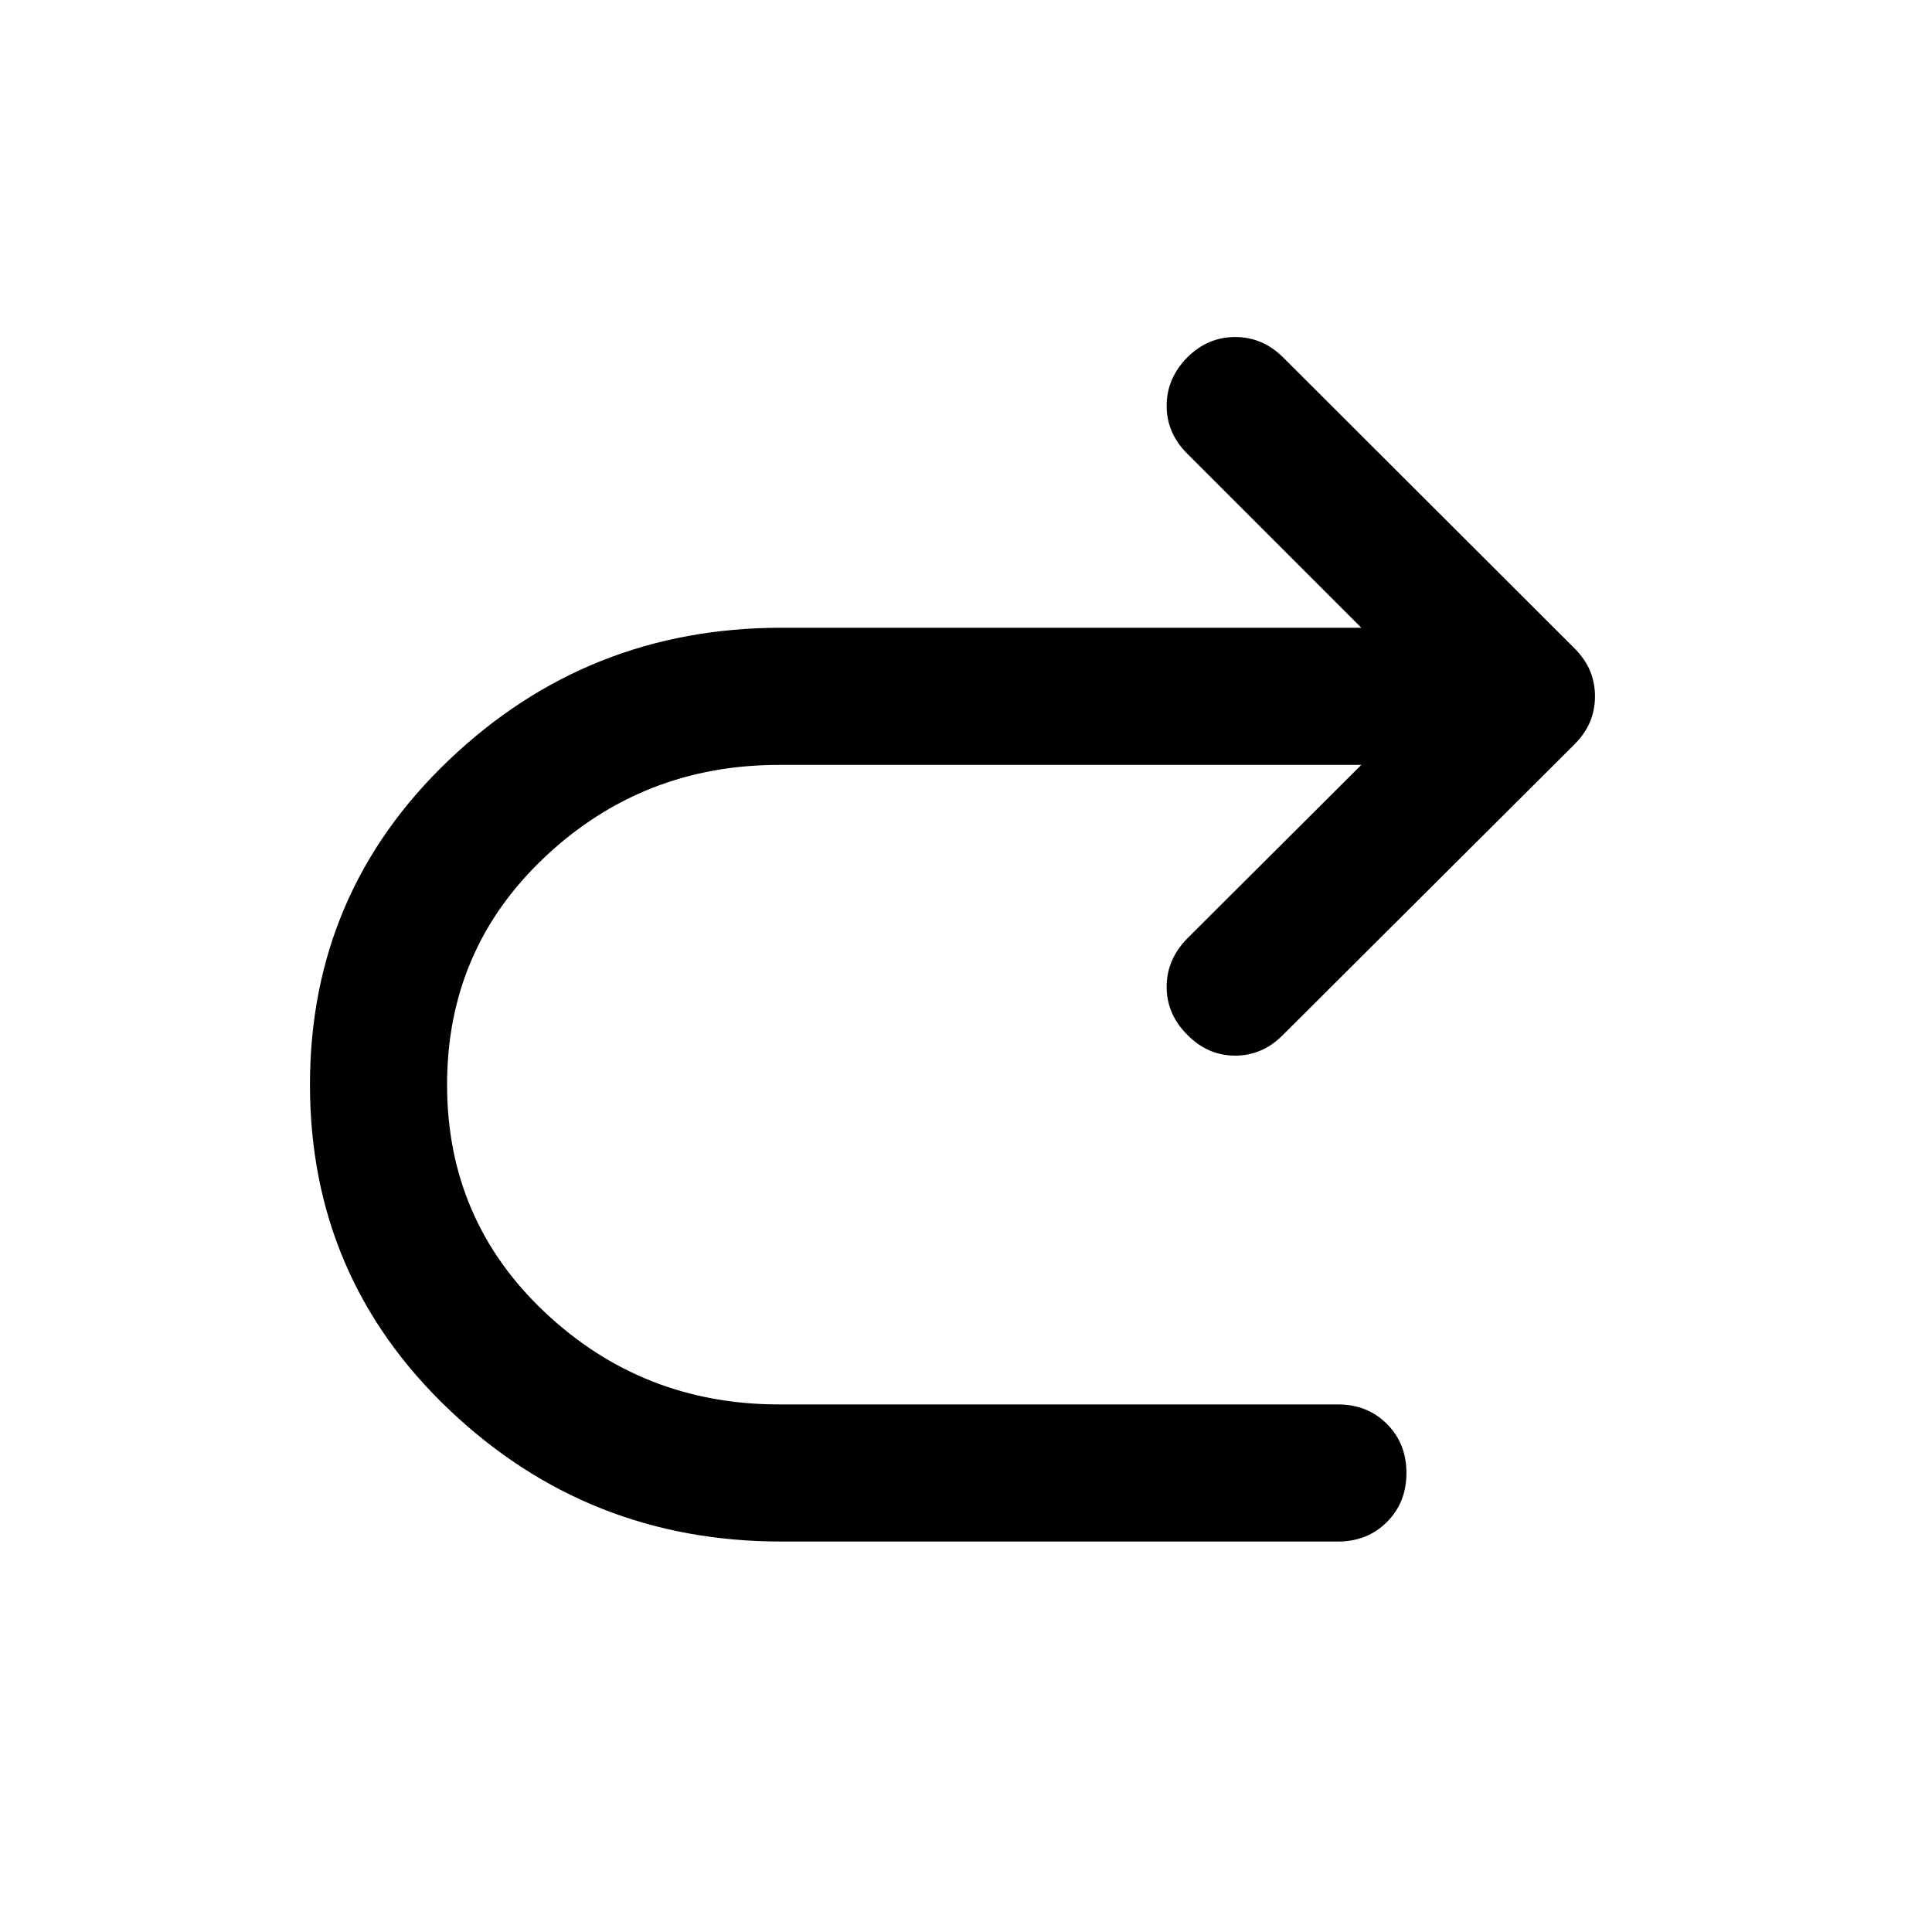
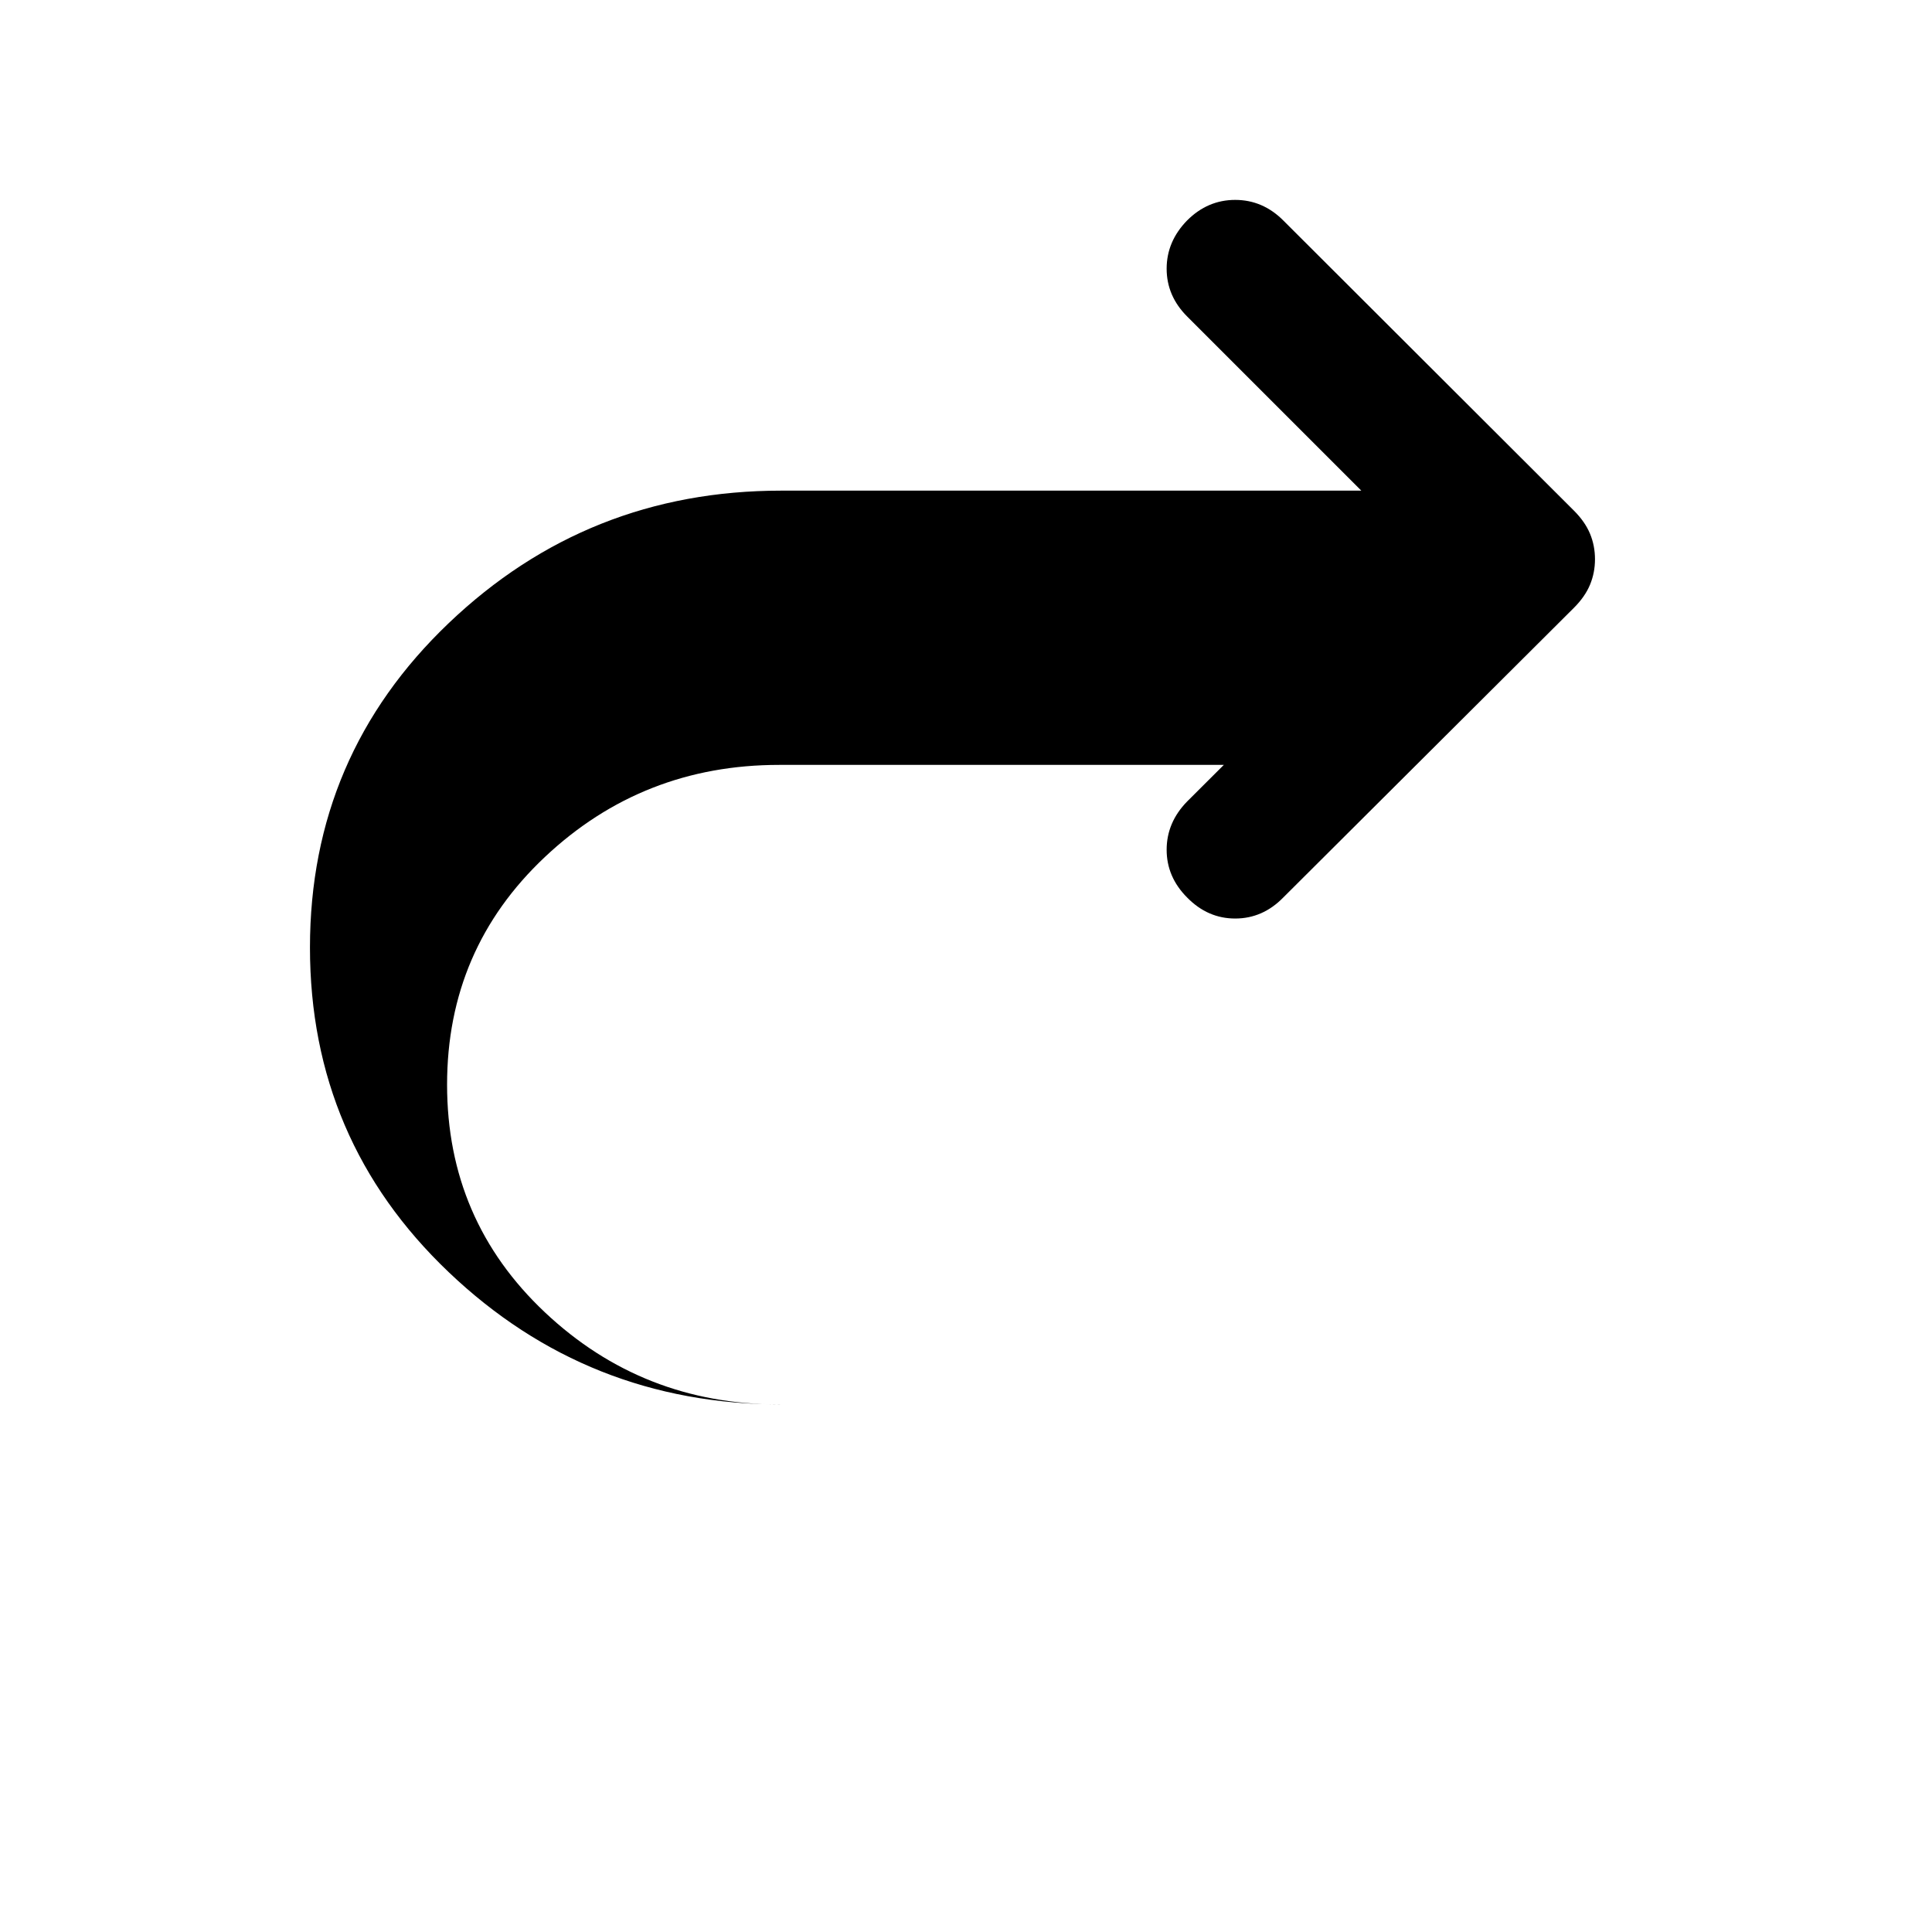
<svg xmlns="http://www.w3.org/2000/svg" width="48" height="48" viewBox="0 -960 960 960">
-   <path d="M676.43-579.93H387.17q-67.84 0-116.43 45.78t-48.59 113.11q0 67.32 48.59 113.11 48.59 45.78 116.43 45.78h277.61q14.68 0 24.37 9.69 9.7 9.7 9.7 24.37 0 14.68-9.7 24.37-9.69 9.7-24.37 9.7H388.17q-96.19 0-165.17-65.68-68.98-65.67-68.98-161.34 0-95.44 68.98-161.23 68.98-65.8 165.17-65.8h288.26l-86.54-86.54q-10.19-10.19-10.19-23.75 0-13.55 10.19-23.99 10.2-10.19 23.87-10.19 13.67 0 23.87 10.19l144.48 144.24q5.48 5.48 7.96 11.44 2.47 5.95 2.47 12.67t-2.47 12.67q-2.48 5.96-7.96 11.44l-144.48 144q-10.2 10.43-23.87 10.43-13.67 0-23.87-10.43-10.19-10.2-10.19-23.75 0-13.56 10.19-23.99l86.54-86.3Z" />
+   <path d="M676.43-579.93H387.17q-67.84 0-116.43 45.78t-48.59 113.11q0 67.32 48.59 113.11 48.59 45.78 116.43 45.78h277.61H388.17q-96.19 0-165.17-65.68-68.98-65.67-68.98-161.34 0-95.44 68.98-161.23 68.98-65.8 165.17-65.8h288.26l-86.54-86.54q-10.19-10.19-10.19-23.75 0-13.55 10.19-23.99 10.2-10.19 23.87-10.19 13.67 0 23.87 10.19l144.48 144.24q5.48 5.48 7.96 11.44 2.47 5.95 2.47 12.67t-2.47 12.67q-2.48 5.96-7.96 11.44l-144.48 144q-10.2 10.43-23.87 10.43-13.67 0-23.87-10.43-10.19-10.2-10.19-23.75 0-13.56 10.19-23.99l86.54-86.3Z" />
</svg>